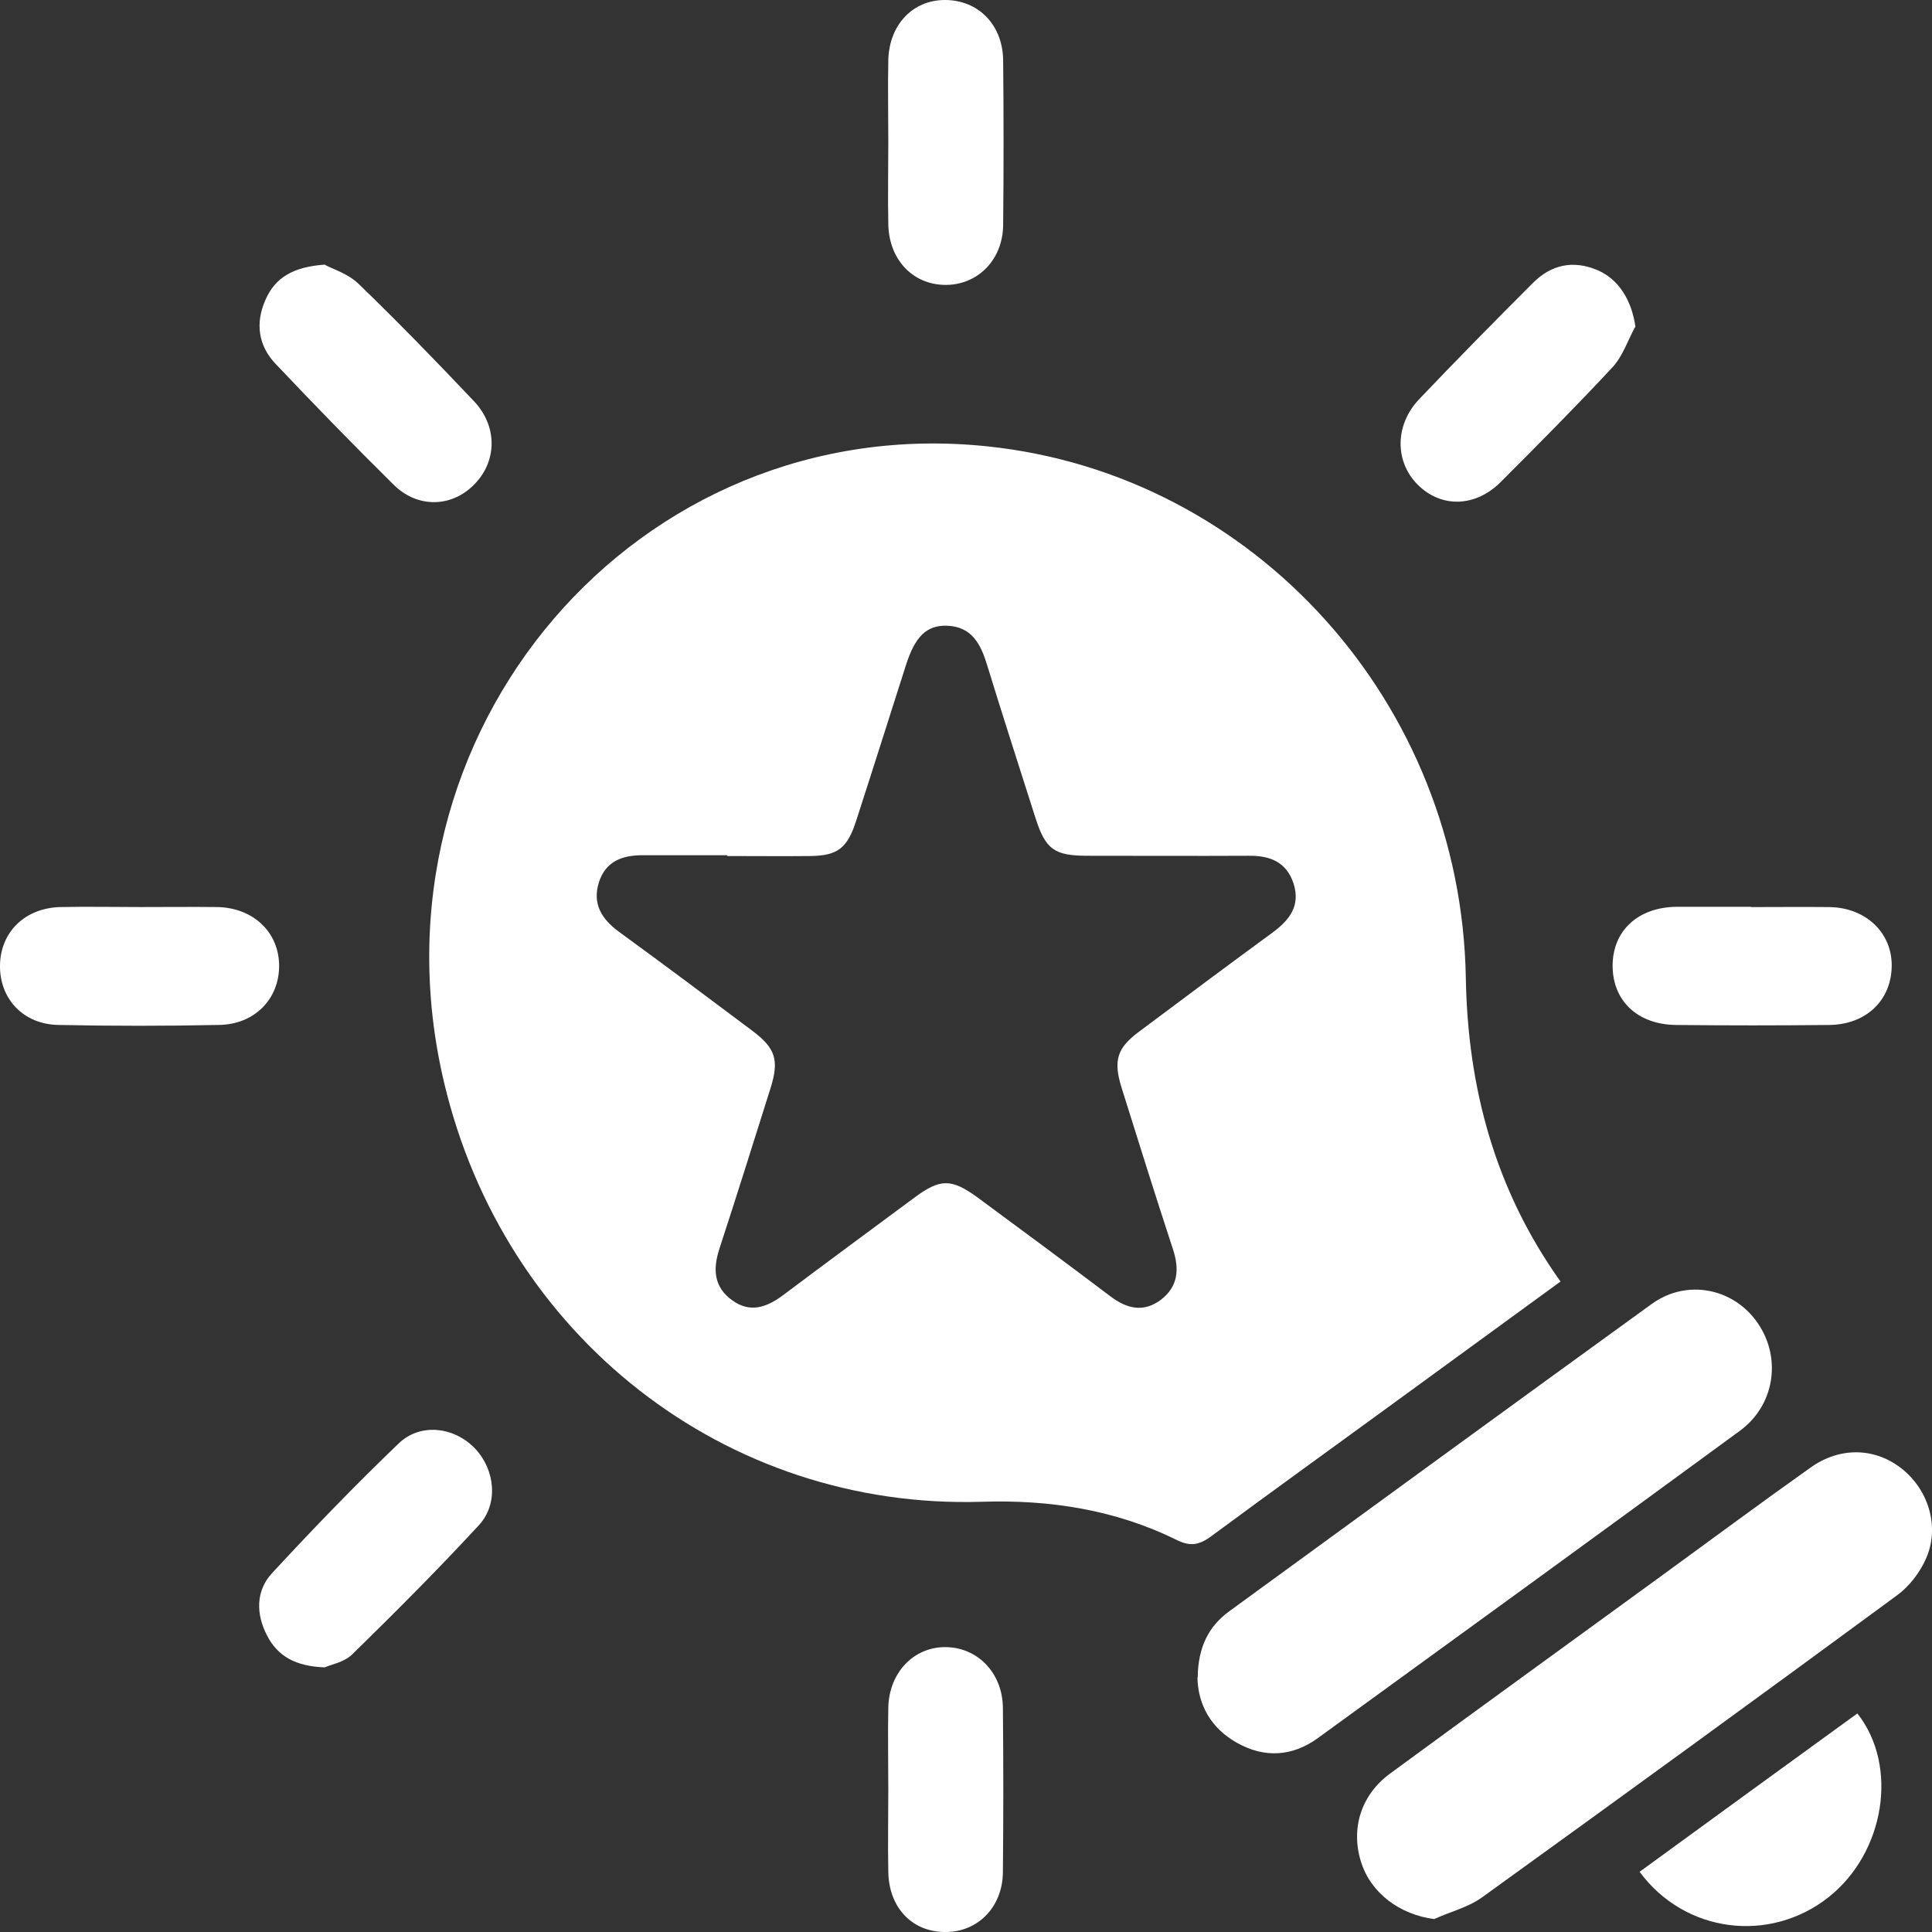
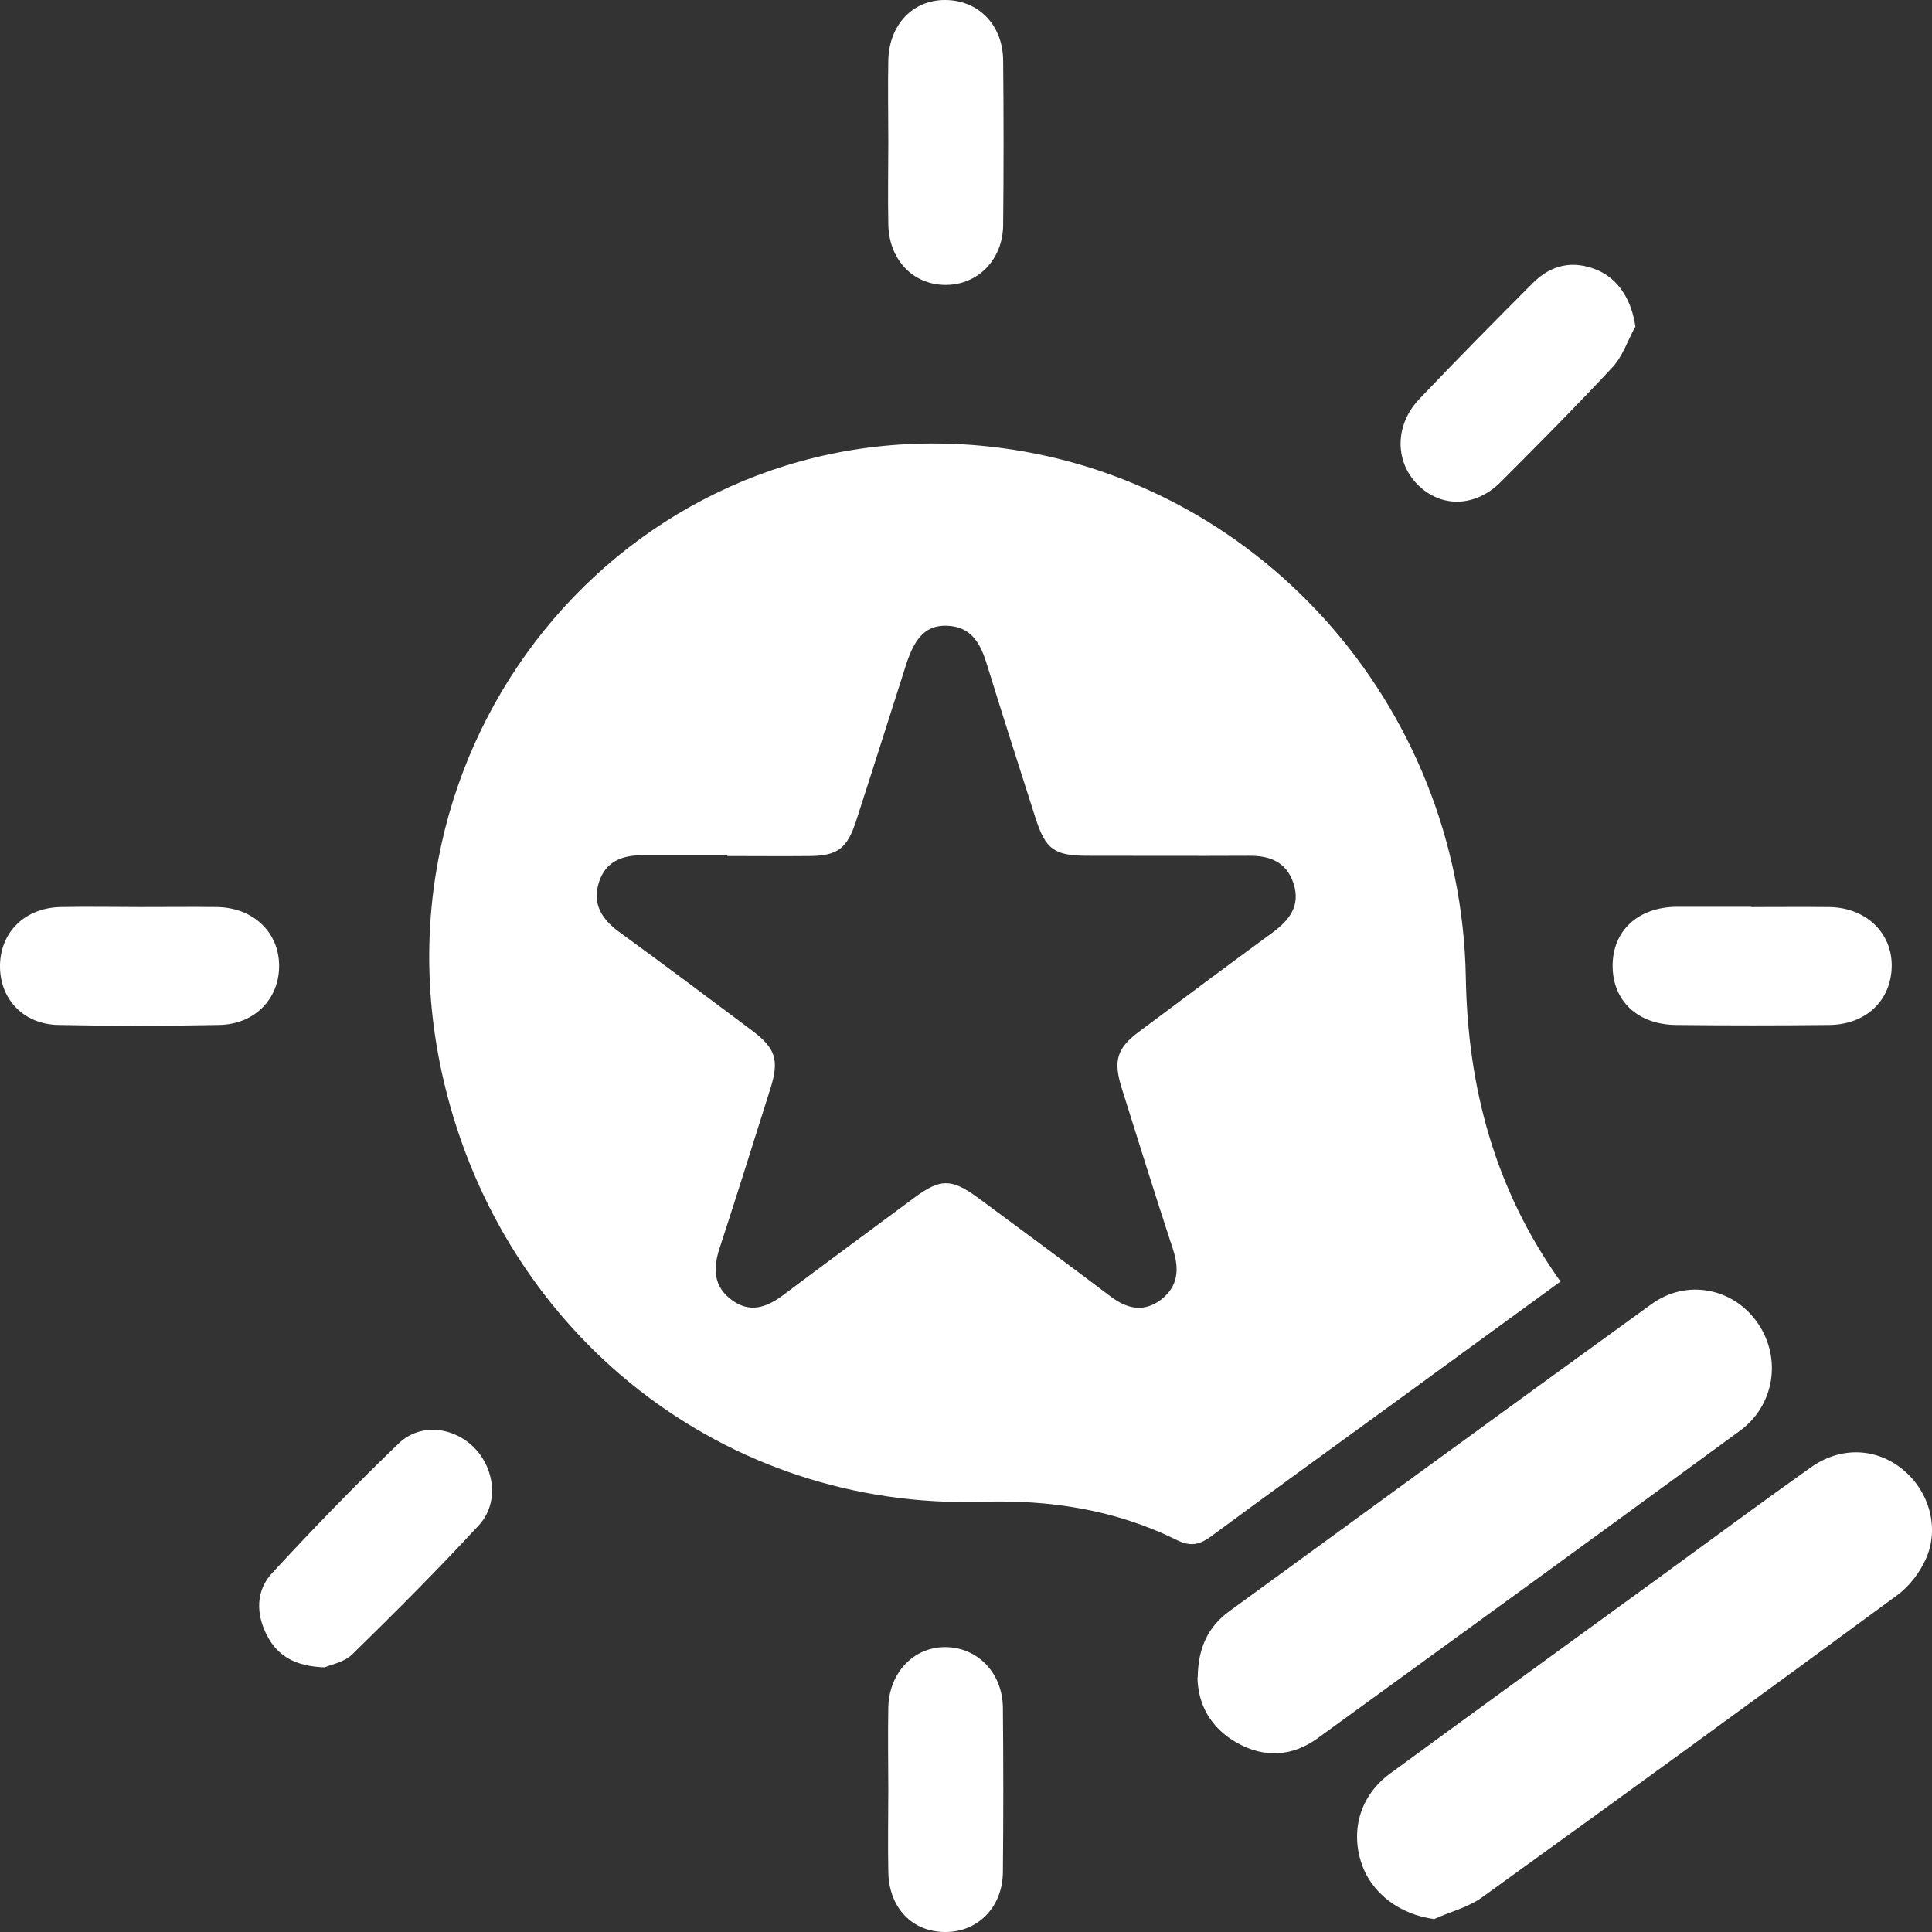
<svg xmlns="http://www.w3.org/2000/svg" width="74" height="74" viewBox="0 0 74 74" fill="none">
  <rect x="0" y="0" width="74" height="74" fill="#333333" stroke="none" />
  <path d="M59.783 49.077C57.532 50.715 55.363 52.301 53.184 53.887C50.923 55.536 48.651 57.174 46.39 58.844C45.958 59.159 45.619 59.254 45.084 58.991C42.73 57.826 40.212 57.437 37.611 57.521C27.785 57.826 19.294 51.178 17.002 41.431C13.846 28.03 24.424 15.68 37.837 17.098C48.075 18.179 55.959 26.949 56.144 37.441C56.216 41.652 57.255 45.559 59.773 49.088L59.783 49.077ZM27.846 32.757C26.767 32.757 25.688 32.757 24.608 32.757C23.838 32.757 23.2 32.988 22.943 33.786C22.676 34.615 23.046 35.204 23.704 35.687C25.421 36.937 27.117 38.207 28.813 39.478C29.707 40.15 29.851 40.602 29.512 41.684C28.864 43.731 28.227 45.779 27.559 47.817C27.302 48.605 27.332 49.287 28.042 49.802C28.72 50.295 29.347 50.085 29.974 49.623C31.65 48.363 33.335 47.124 35.021 45.874C36.008 45.139 36.44 45.139 37.426 45.853C39.133 47.113 40.839 48.373 42.535 49.655C43.162 50.127 43.799 50.285 44.468 49.781C45.125 49.277 45.177 48.615 44.93 47.859C44.252 45.79 43.604 43.721 42.956 41.652C42.638 40.623 42.782 40.14 43.635 39.51C45.331 38.239 47.037 36.968 48.743 35.718C49.381 35.246 49.823 34.7 49.545 33.838C49.268 32.998 48.62 32.767 47.818 32.778C45.763 32.788 43.717 32.778 41.661 32.778C40.376 32.778 40.047 32.536 39.657 31.318C39.04 29.375 38.413 27.442 37.817 25.5C37.57 24.68 37.231 23.998 36.265 23.966C35.494 23.945 35.052 24.376 34.702 25.468C34.065 27.463 33.438 29.448 32.791 31.444C32.451 32.494 32.081 32.778 31.023 32.788C29.974 32.799 28.915 32.788 27.867 32.788L27.846 32.757Z" fill="white" />
  <path d="M45.876 64.243C45.886 63.109 46.287 62.29 47.088 61.712C52.475 57.785 57.861 53.857 63.257 49.95C64.614 48.963 66.423 49.341 67.338 50.696C68.243 52.029 67.975 53.836 66.629 54.812C61.253 58.751 55.856 62.668 50.46 66.585C49.494 67.279 48.435 67.342 47.397 66.764C46.389 66.207 45.886 65.304 45.865 64.254L45.876 64.243Z" fill="white" />
  <path d="M54.942 73.506C53.616 73.338 52.496 72.508 52.126 71.3C51.735 70.04 52.126 68.748 53.246 67.929C56.71 65.387 60.195 62.867 63.669 60.336C65.56 58.96 67.442 57.563 69.353 56.208C70.505 55.389 71.872 55.452 72.889 56.292C73.897 57.122 74.298 58.529 73.763 59.716C73.527 60.241 73.126 60.766 72.663 61.102C67.38 64.988 62.076 68.843 56.762 72.676C56.237 73.054 55.559 73.222 54.953 73.495L54.942 73.506Z" fill="white" />
  <path d="M5.397 34.742C6.363 34.742 7.34 34.731 8.306 34.742C9.704 34.763 10.691 35.708 10.691 37C10.691 38.26 9.755 39.237 8.388 39.258C6.342 39.3 4.287 39.3 2.241 39.258C0.895 39.237 -0.02 38.26 0 36.968C0.021 35.697 0.956 34.773 2.323 34.742C3.351 34.721 4.369 34.742 5.397 34.742Z" fill="white" />
  <path d="M67.071 34.743C68.068 34.743 69.075 34.732 70.072 34.743C71.47 34.764 72.477 35.73 72.457 37.011C72.436 38.324 71.47 39.248 70.052 39.259C68.109 39.28 66.156 39.28 64.213 39.259C62.722 39.248 61.767 38.335 61.767 36.99C61.767 35.646 62.743 34.743 64.234 34.732C65.179 34.732 66.125 34.732 67.071 34.732V34.743Z" fill="white" />
  <path d="M12.428 63.864C11.328 63.822 10.64 63.443 10.229 62.645C9.797 61.816 9.797 60.923 10.424 60.251C11.996 58.549 13.61 56.88 15.275 55.283C16.108 54.485 17.414 54.653 18.205 55.493C18.966 56.302 19.099 57.604 18.339 58.423C16.766 60.125 15.132 61.763 13.477 63.38C13.168 63.674 12.665 63.758 12.438 63.864H12.428Z" fill="white" />
  <path d="M62.62 12.539C62.343 13.054 62.147 13.652 61.767 14.062C60.369 15.564 58.93 17.013 57.481 18.462C56.504 19.439 55.188 19.46 54.294 18.557C53.42 17.675 53.42 16.278 54.356 15.291C55.785 13.789 57.244 12.308 58.714 10.838C59.413 10.134 60.256 9.955 61.181 10.344C62.004 10.691 62.507 11.52 62.641 12.528L62.62 12.539Z" fill="white" />
-   <path d="M12.448 10.145C12.735 10.303 13.332 10.481 13.732 10.87C15.243 12.33 16.703 13.832 18.142 15.354C19.057 16.31 19.047 17.644 18.183 18.537C17.32 19.44 15.994 19.482 15.069 18.558C13.537 17.045 12.037 15.501 10.556 13.937C9.888 13.233 9.775 12.372 10.166 11.49C10.536 10.628 11.235 10.219 12.448 10.135V10.145Z" fill="white" />
  <path d="M34.024 68.549C34.024 67.499 34.003 66.449 34.024 65.398C34.055 64.075 34.98 63.099 36.182 63.088C37.426 63.078 38.403 64.065 38.413 65.419C38.434 67.52 38.434 69.62 38.413 71.71C38.403 73.034 37.467 73.989 36.244 74C34.959 74.021 34.044 73.086 34.024 71.689C34.003 70.639 34.024 69.589 34.024 68.539V68.549Z" fill="white" />
  <path d="M34.024 5.44C34.024 4.39 34.003 3.34 34.024 2.289C34.065 0.945 34.959 0 36.193 0C37.467 0 38.413 0.945 38.423 2.321C38.444 4.421 38.444 6.522 38.423 8.612C38.413 9.967 37.426 10.943 36.162 10.912C34.939 10.88 34.044 9.925 34.024 8.58C34.003 7.53 34.024 6.48 34.024 5.43V5.44Z" fill="white" />
-   <path d="M62.794 71.699C65.579 69.672 68.355 67.645 71.141 65.629C72.734 67.645 72.189 70.964 70.041 72.665C67.779 74.451 64.531 74.041 62.804 71.699H62.794Z" fill="white" />
</svg>